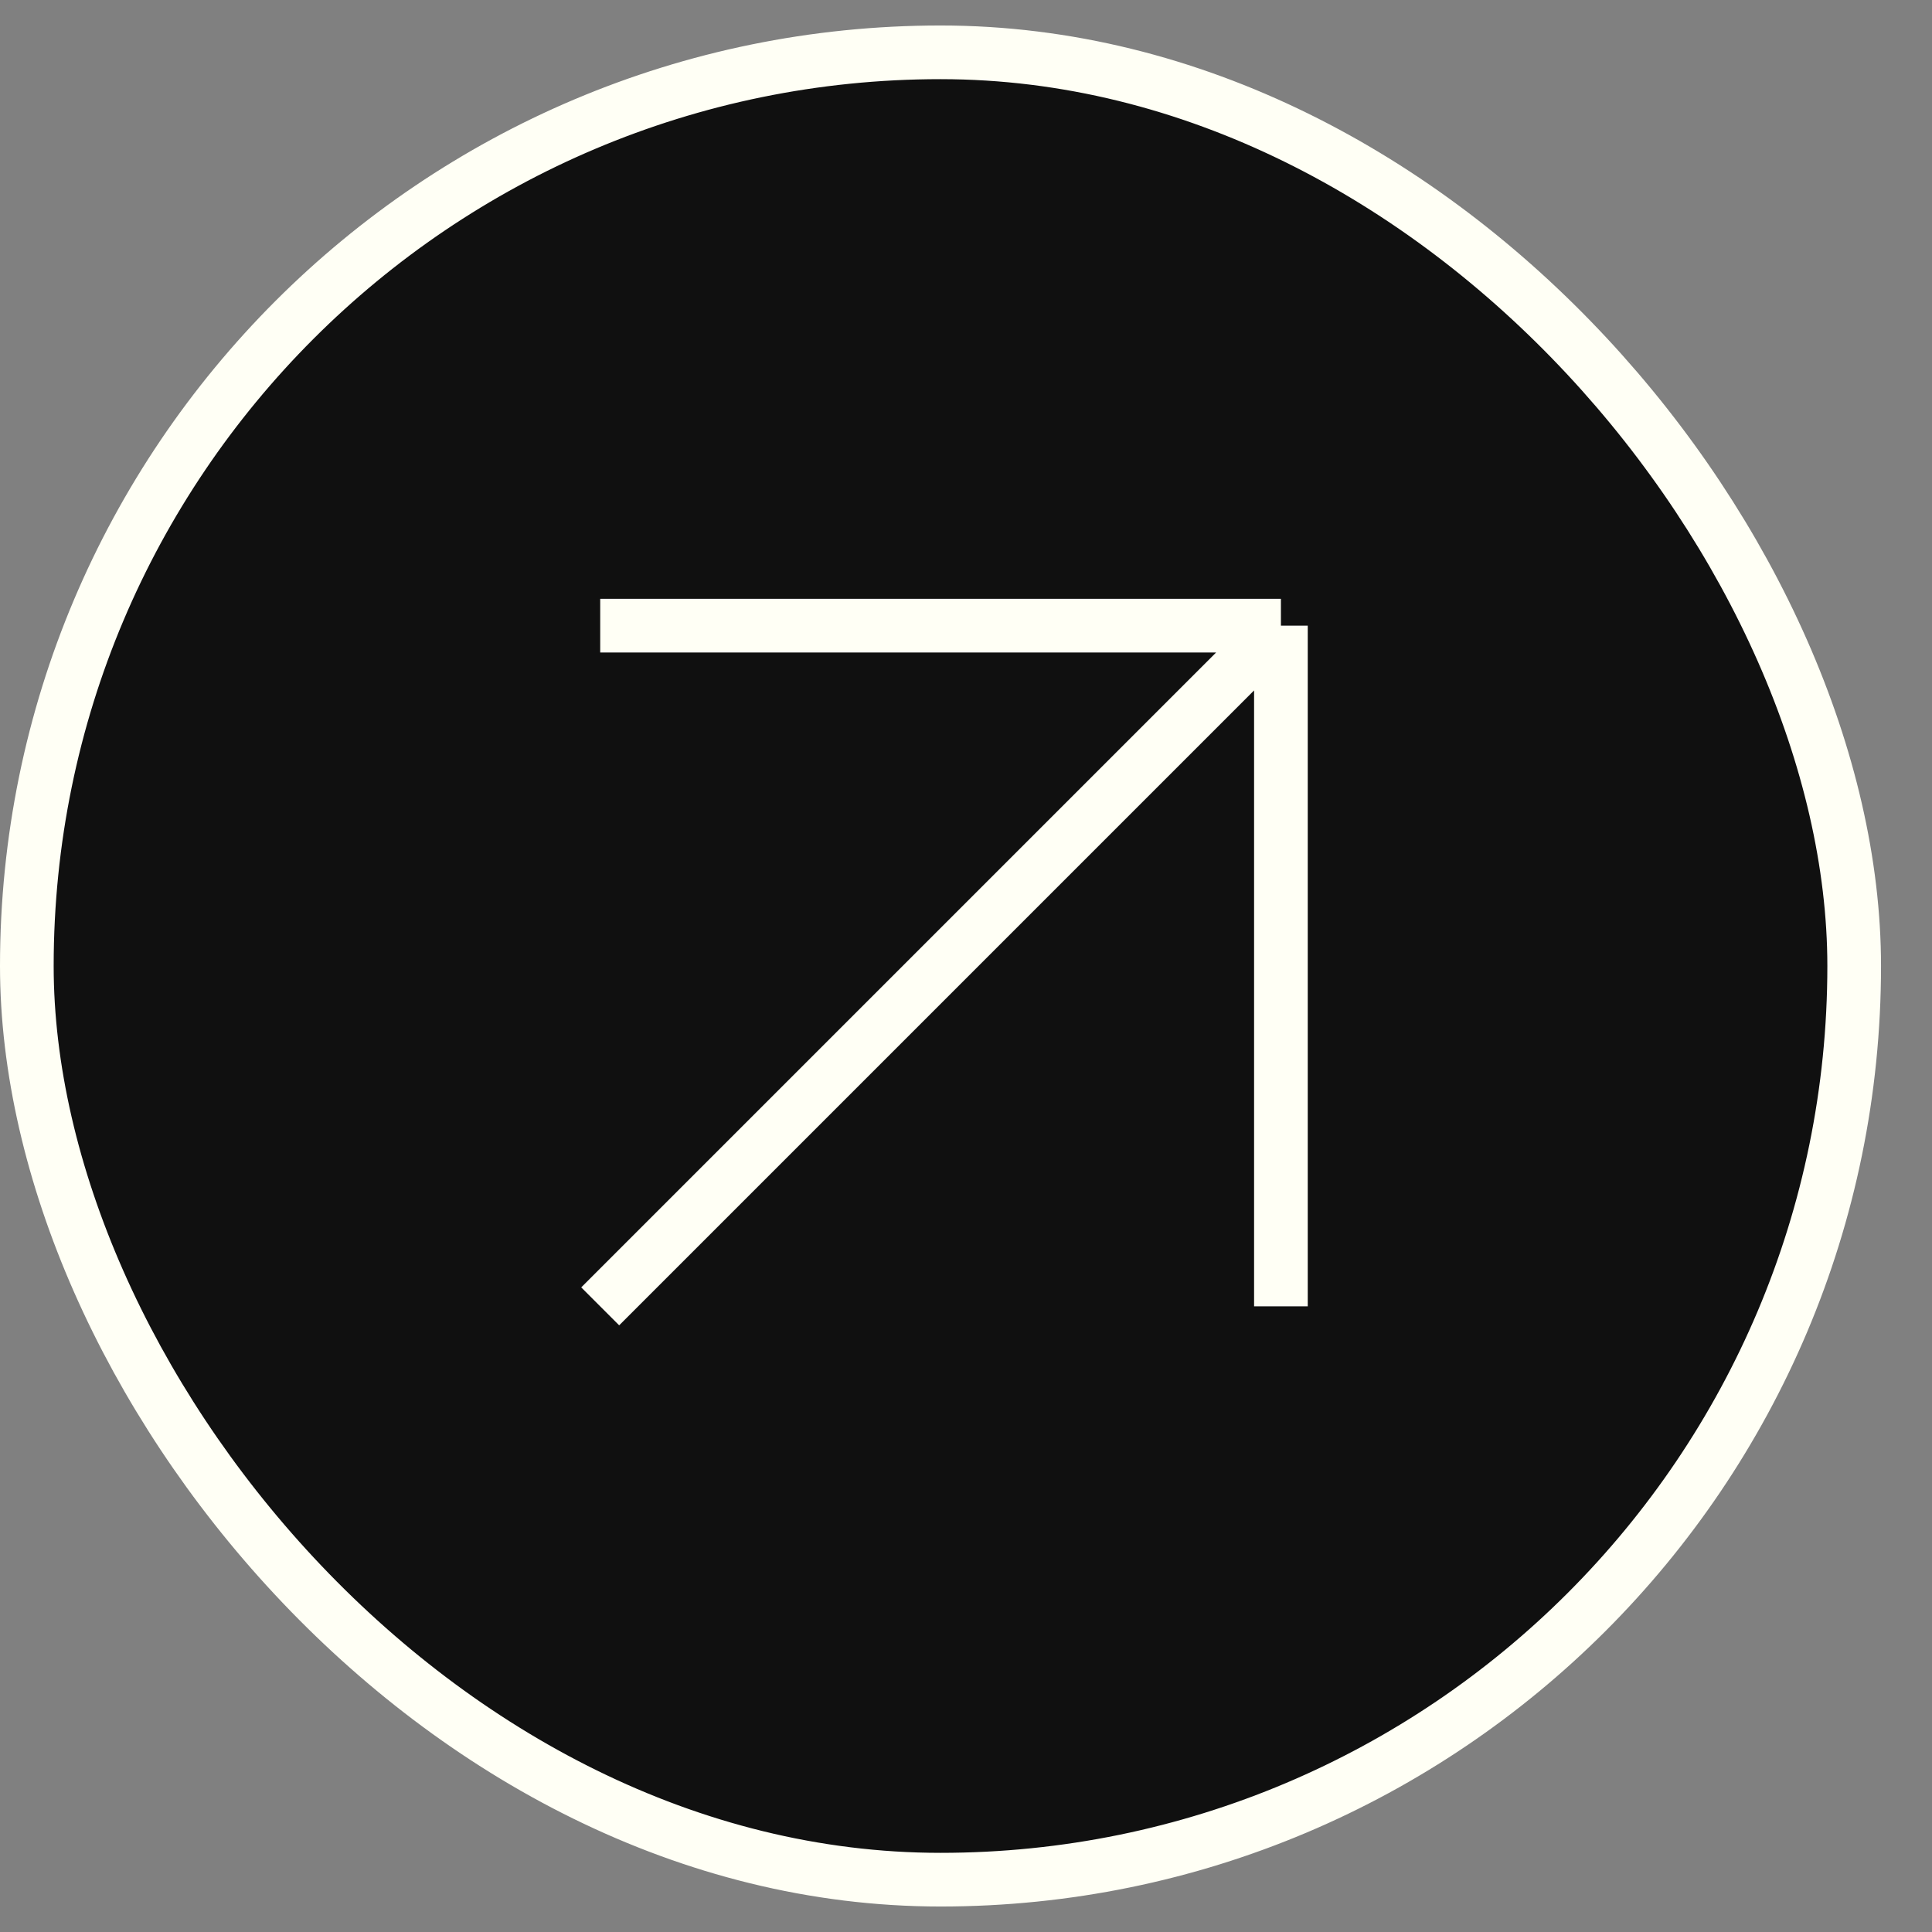
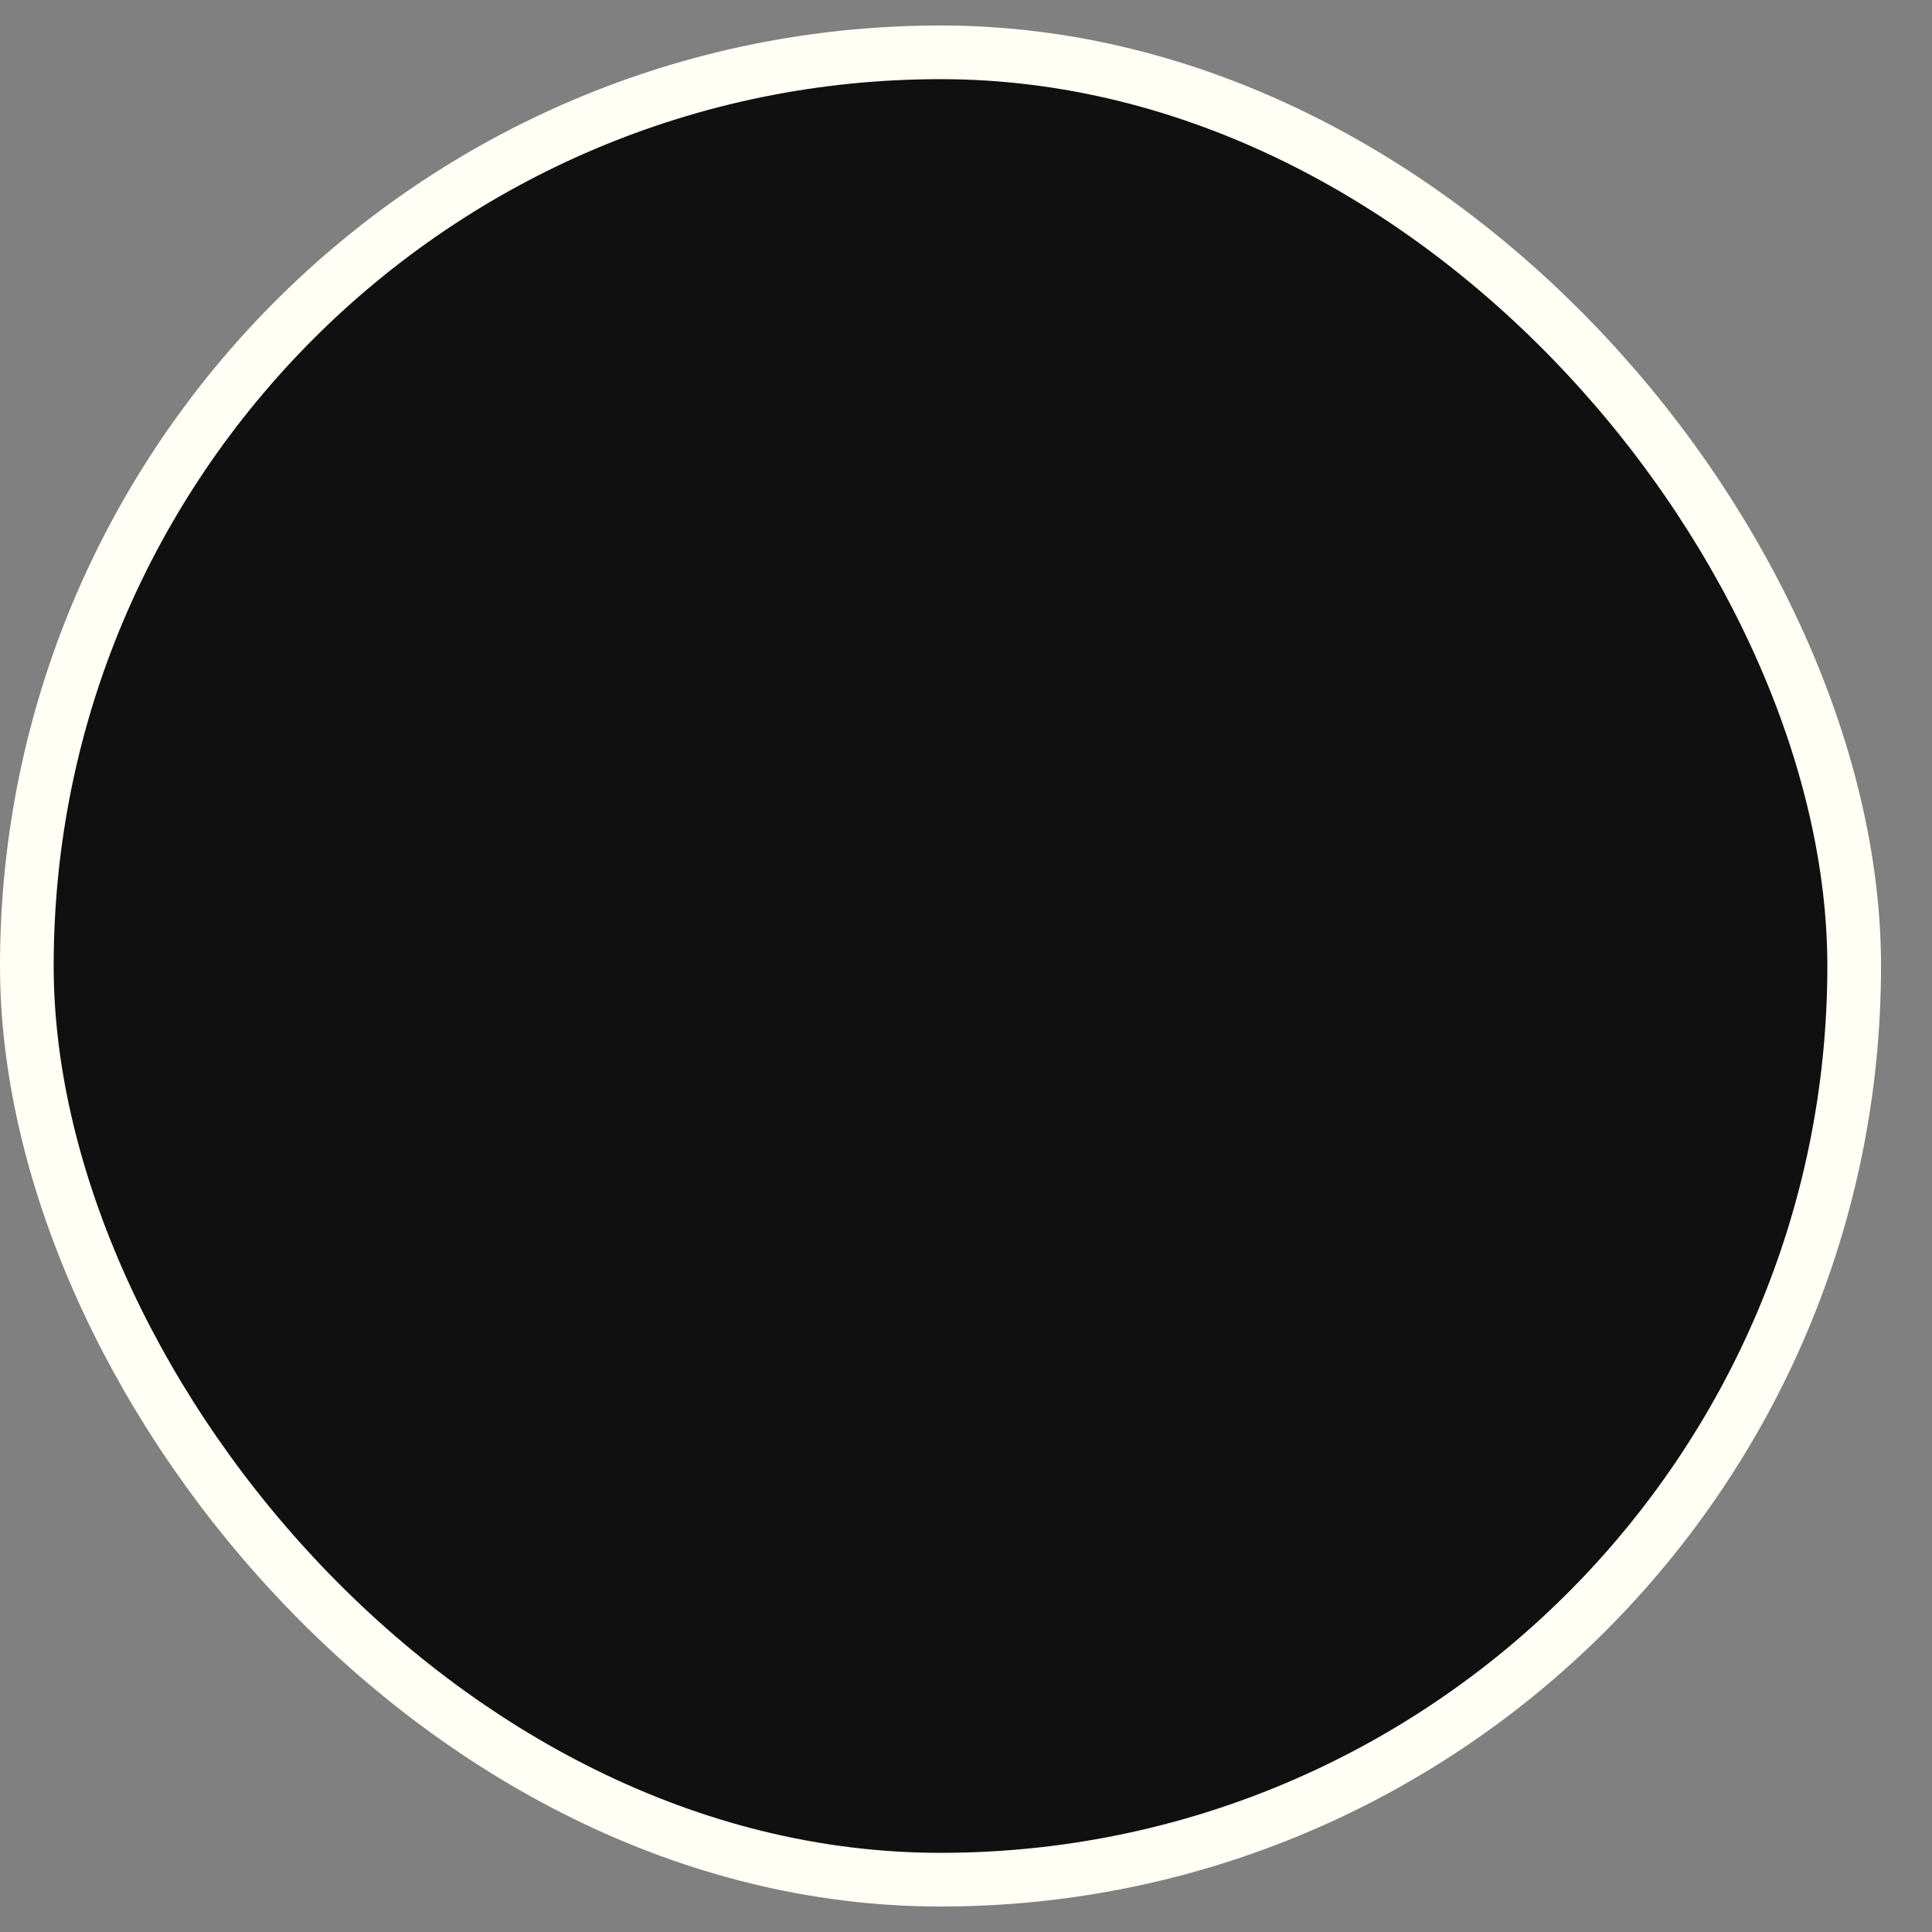
<svg xmlns="http://www.w3.org/2000/svg" width="36" height="36" viewBox="0 0 36 36" fill="none">
  <rect x="0" y="0" width="36" height="36" fill="#808080" stroke="none" />
  <rect x="0.5" y="0.975" width="34.05" height="34.05" rx="17.025" fill="#101010" stroke="#FFFFF5" />
-   <path d="M11.184 11.658H23.868M23.868 11.658V24.342M23.868 11.658L11.184 24.342" stroke="#FFFFF5" />
</svg>